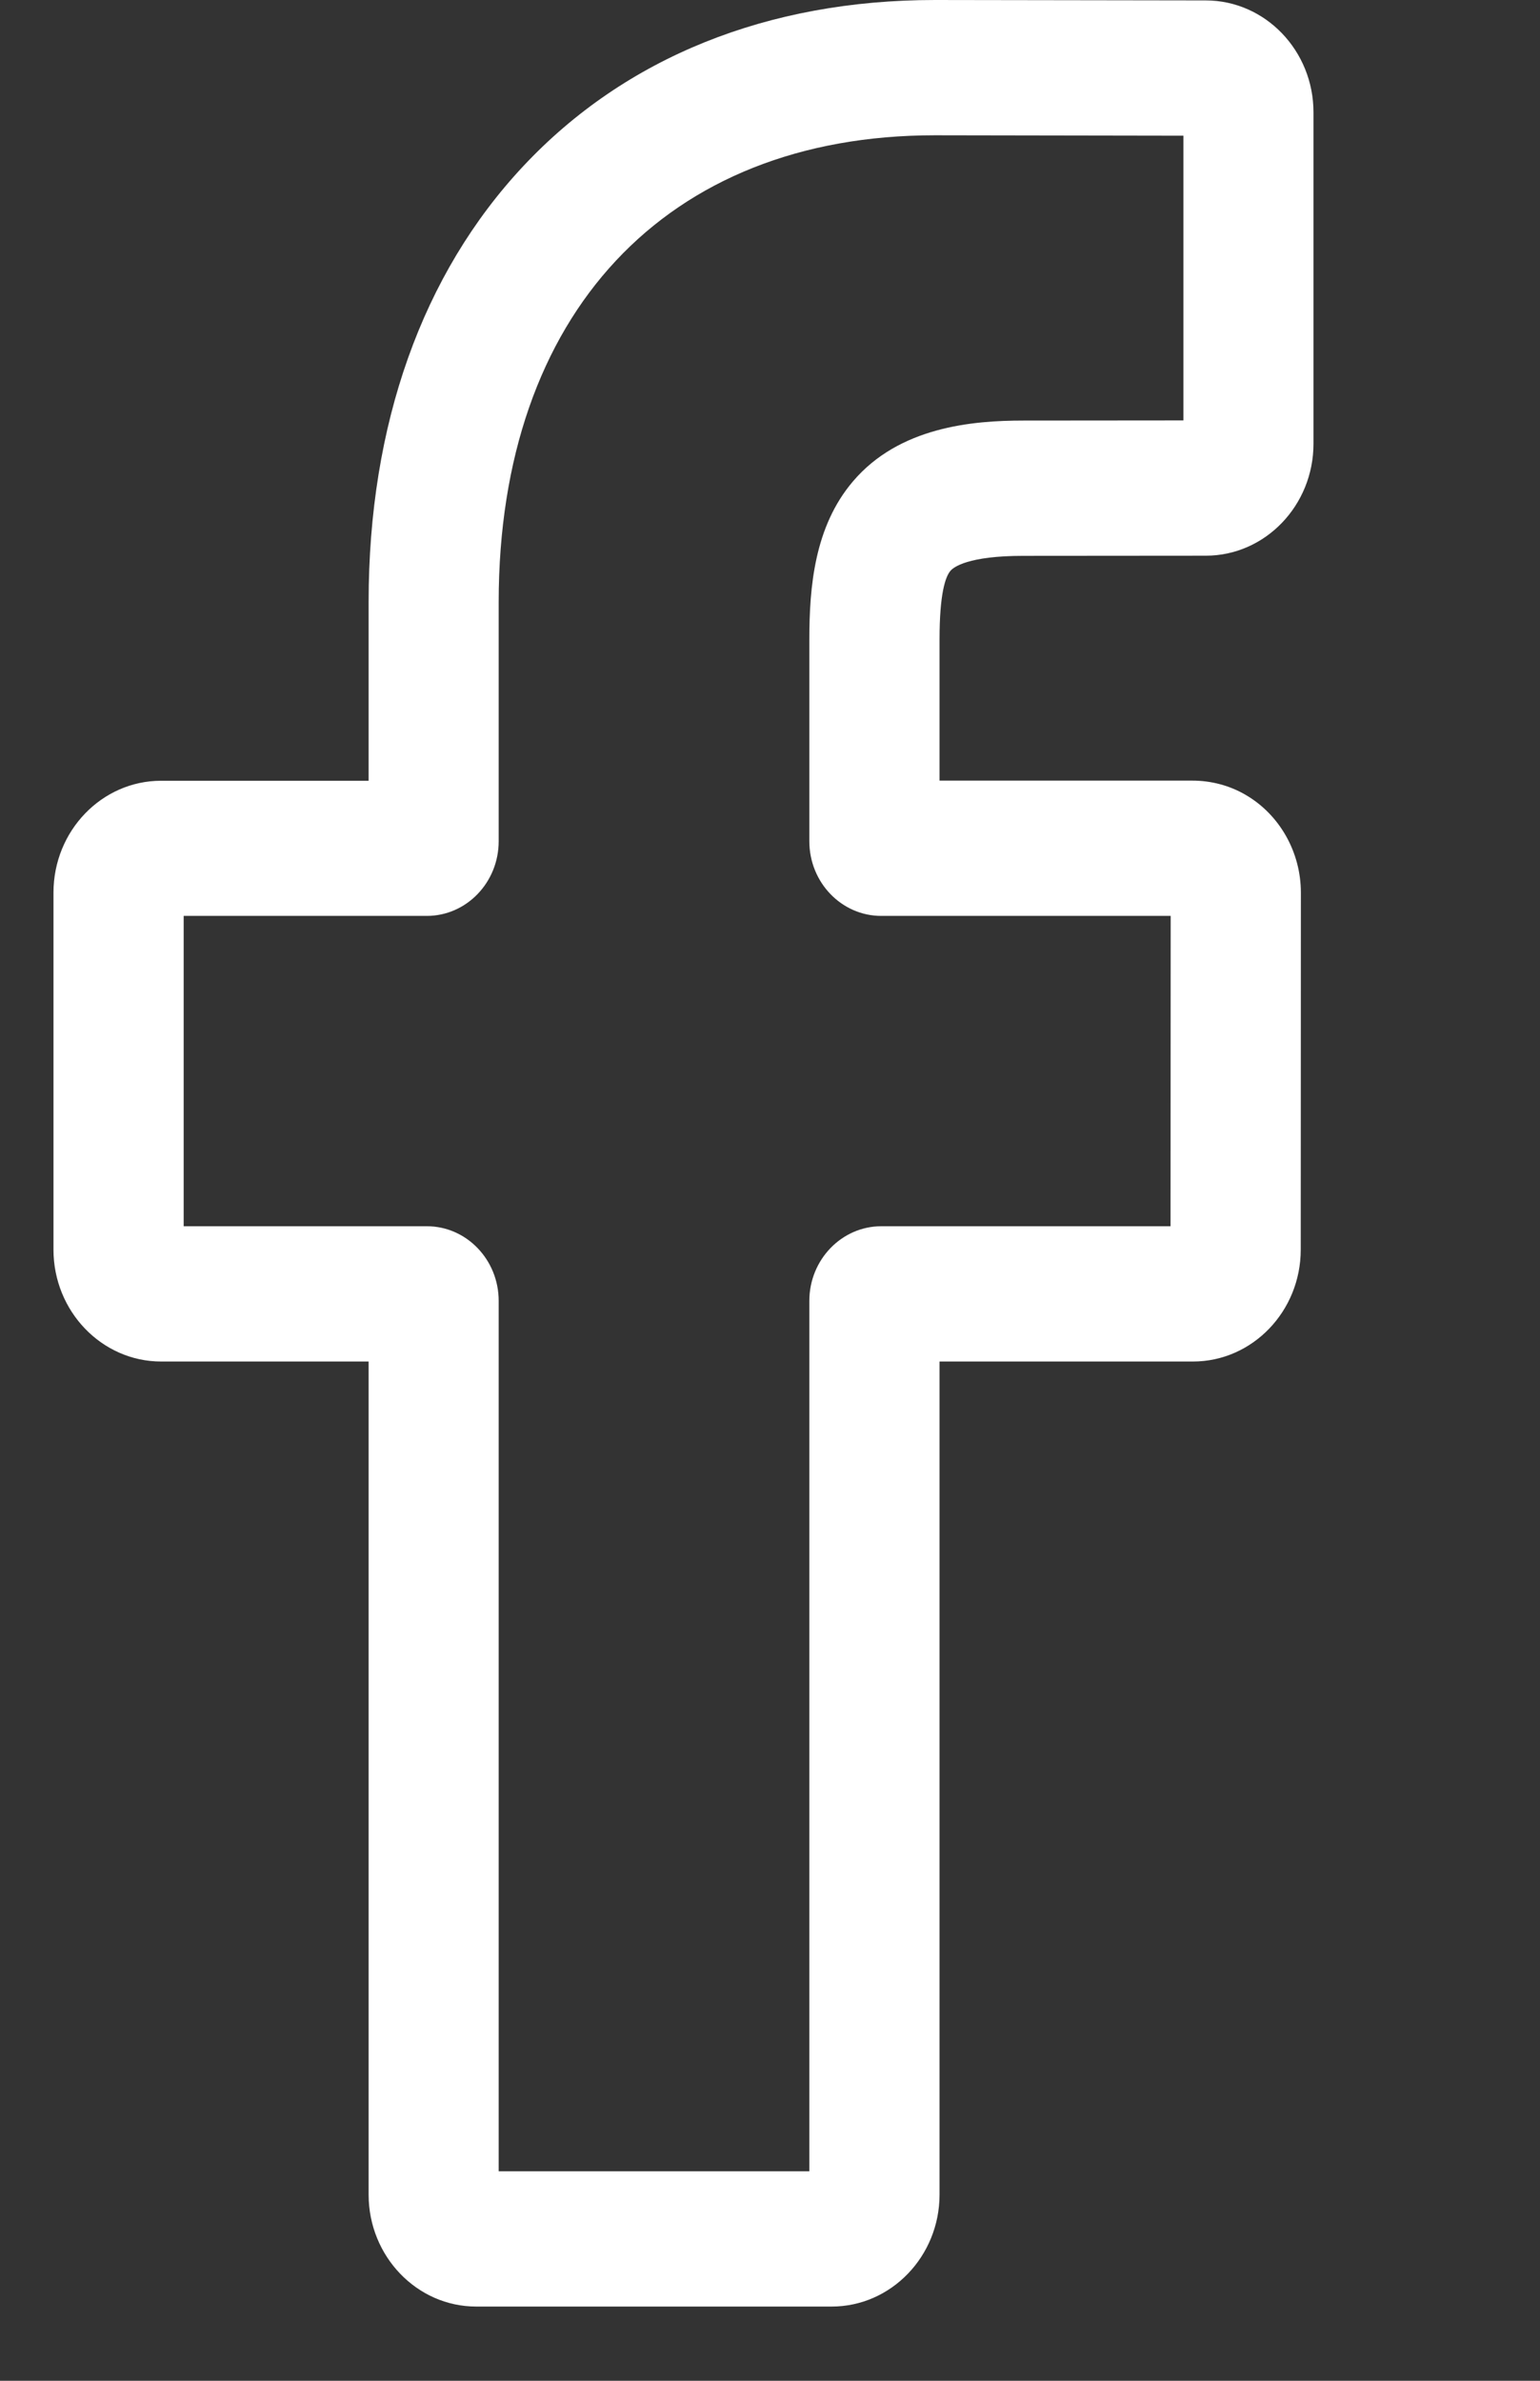
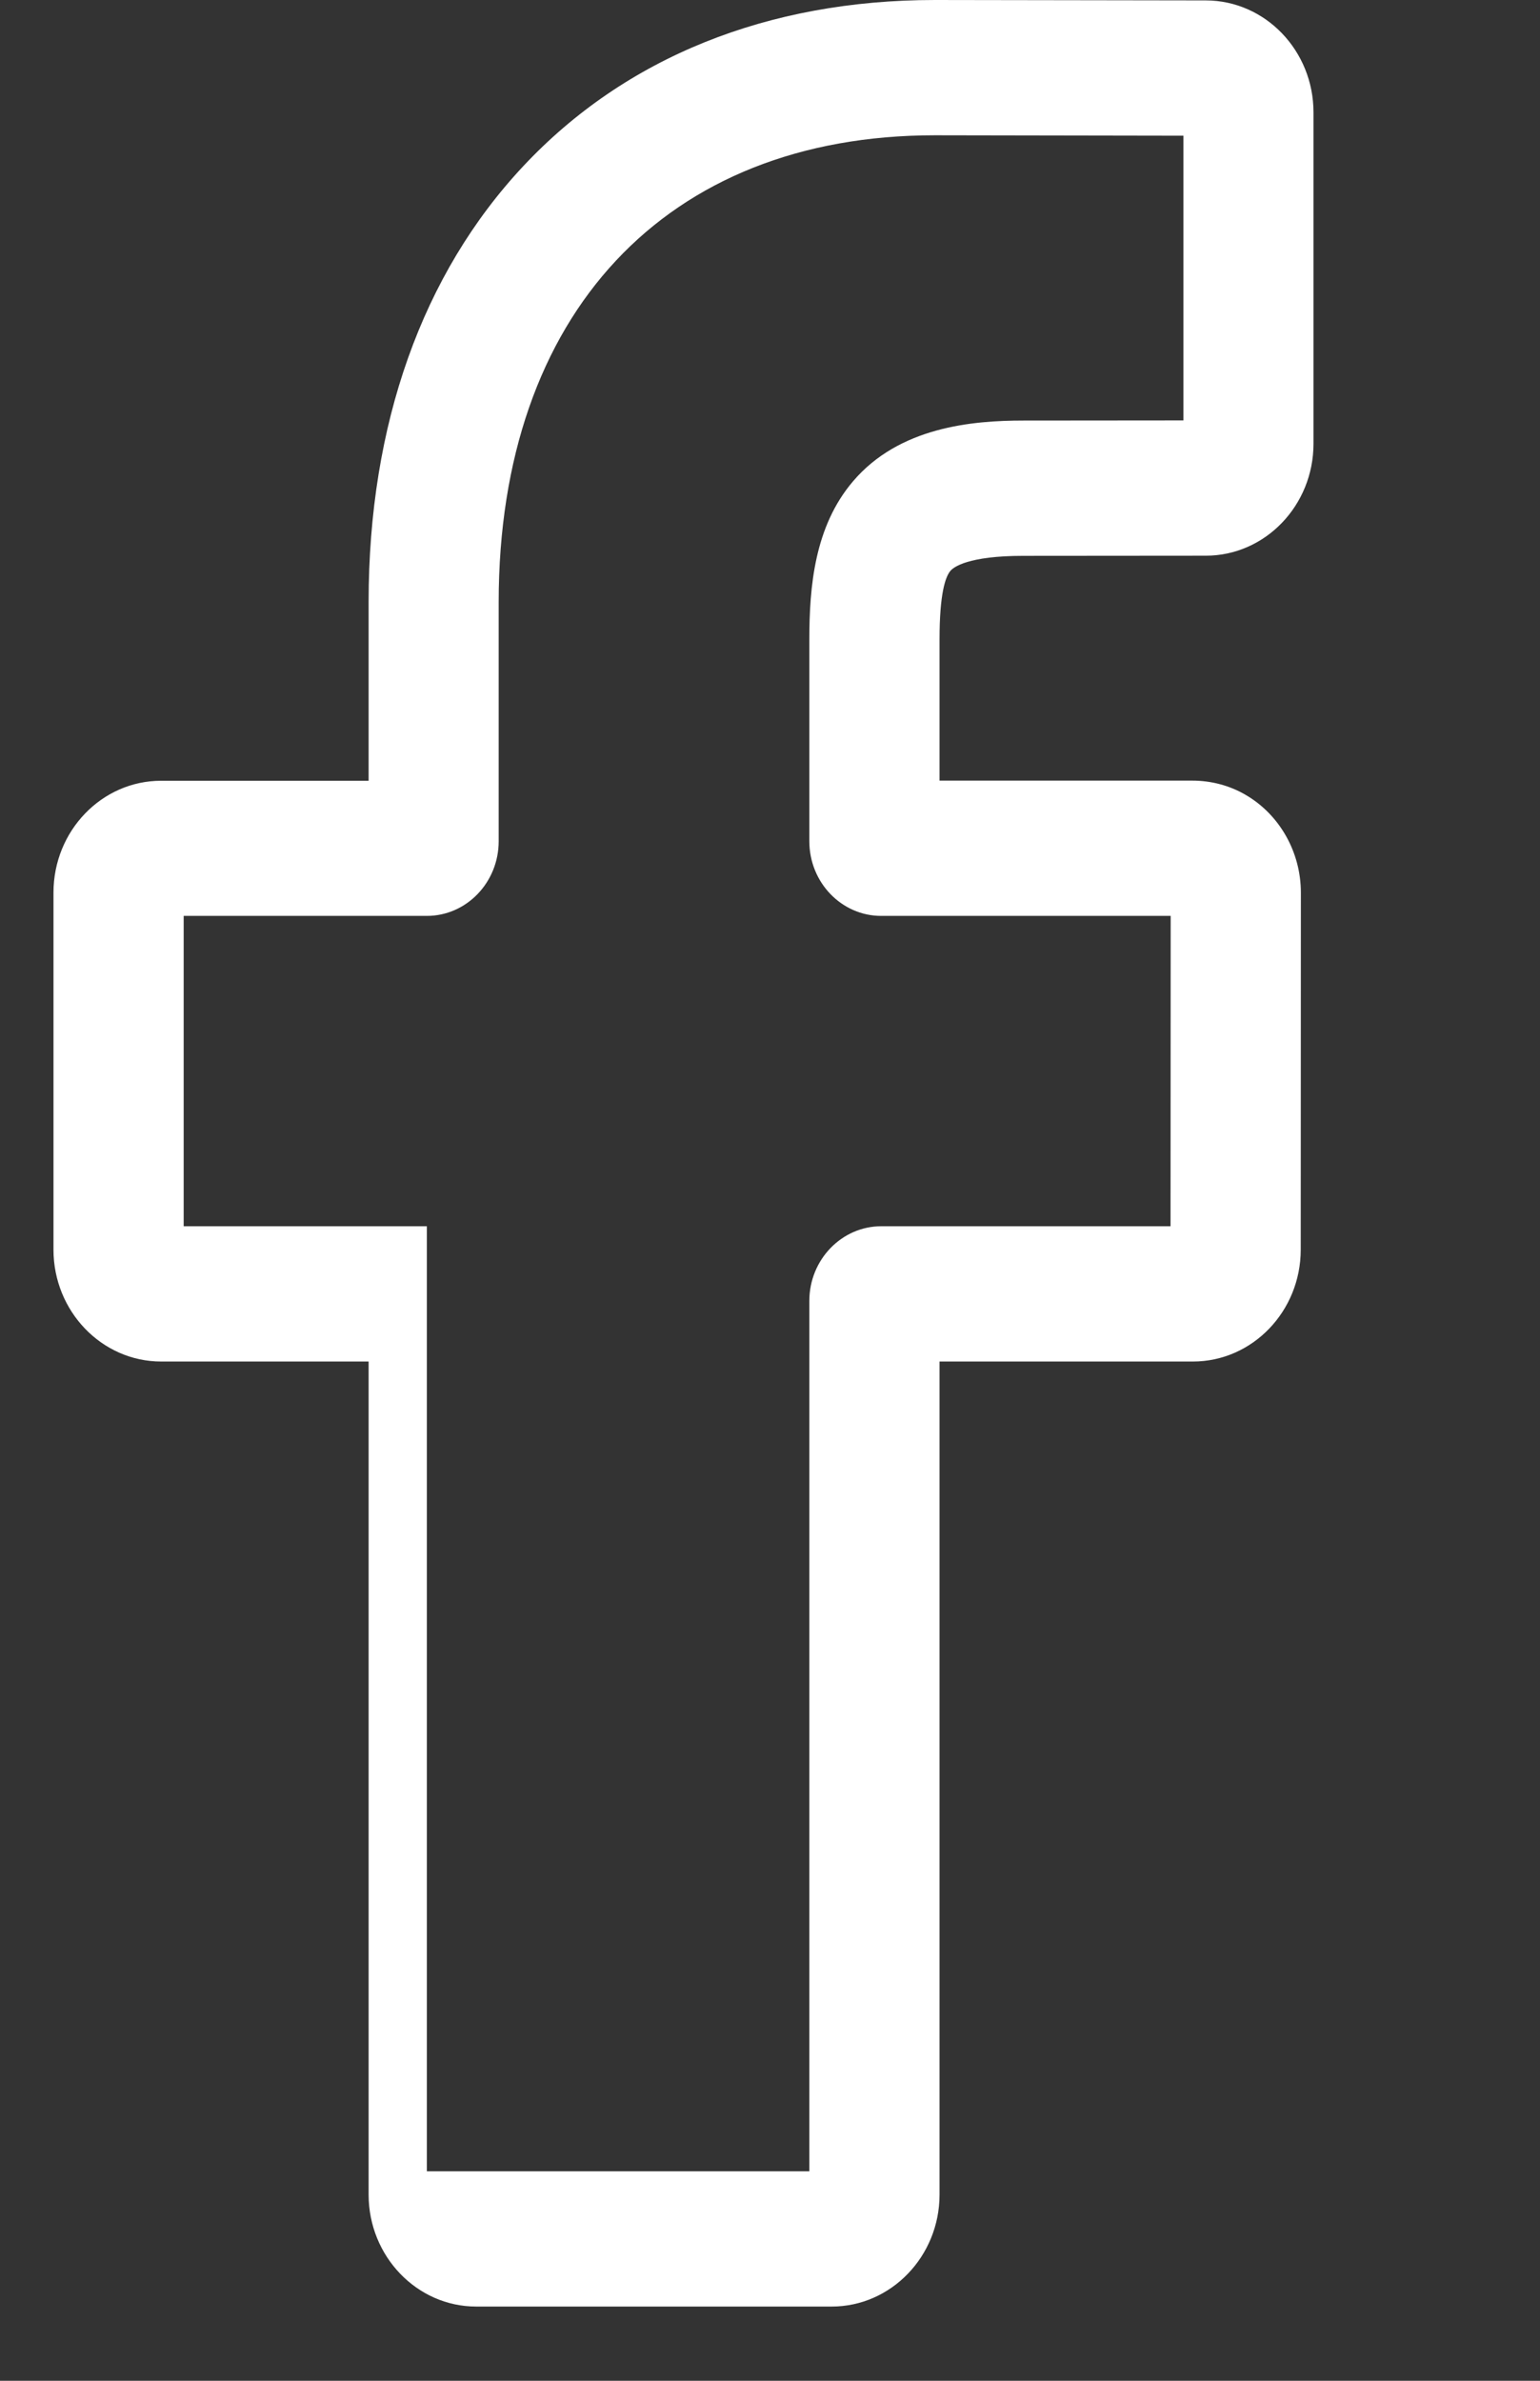
<svg xmlns="http://www.w3.org/2000/svg" width="11" height="17" viewBox="0 0 11 17" fill="none">
  <rect x="0" y="0" width="11" height="17" fill="#333333" stroke="none" />
-   <path d="M8.614 0.003C9.038 0.004 9.382 0.362 9.382 0.802V3.169C9.382 3.609 9.037 3.968 8.613 3.968L7.31 3.969C6.914 3.969 6.811 4.05 6.789 4.076C6.753 4.118 6.711 4.238 6.711 4.566V5.574H8.516C8.651 5.574 8.783 5.609 8.896 5.675C9.14 5.816 9.292 6.085 9.292 6.374L9.291 8.923C9.291 9.363 8.946 9.722 8.521 9.722H6.711V15.671C6.711 16.111 6.365 16.47 5.941 16.47H3.401C2.978 16.47 2.633 16.111 2.633 15.671V9.722H1.151C0.727 9.722 0.382 9.363 0.382 8.923V6.374C0.382 5.933 0.727 5.575 1.151 5.575H2.633V4.298C2.633 3.032 3.016 1.956 3.739 1.185C4.466 0.41 5.482 0 6.678 0L8.614 0.003ZM6.677 0.966C4.756 0.966 3.563 2.243 3.562 4.298V6.007C3.562 6.301 3.332 6.54 3.049 6.54H1.312V8.756H3.049C3.332 8.756 3.562 8.995 3.562 9.289V15.504H5.781V9.289C5.781 8.995 6.012 8.756 6.295 8.756H8.361L8.362 6.54H6.294C6.011 6.54 5.781 6.301 5.781 6.007V4.566C5.781 4.189 5.818 3.76 6.092 3.438C6.423 3.048 6.946 3.003 7.31 3.003L8.453 3.002V0.969L6.677 0.966Z" fill="white" />
+   <path d="M8.614 0.003C9.038 0.004 9.382 0.362 9.382 0.802V3.169C9.382 3.609 9.037 3.968 8.613 3.968L7.31 3.969C6.914 3.969 6.811 4.05 6.789 4.076C6.753 4.118 6.711 4.238 6.711 4.566V5.574H8.516C8.651 5.574 8.783 5.609 8.896 5.675C9.14 5.816 9.292 6.085 9.292 6.374L9.291 8.923C9.291 9.363 8.946 9.722 8.521 9.722H6.711V15.671C6.711 16.111 6.365 16.47 5.941 16.47H3.401C2.978 16.47 2.633 16.111 2.633 15.671V9.722H1.151C0.727 9.722 0.382 9.363 0.382 8.923V6.374C0.382 5.933 0.727 5.575 1.151 5.575H2.633V4.298C2.633 3.032 3.016 1.956 3.739 1.185C4.466 0.41 5.482 0 6.678 0L8.614 0.003ZM6.677 0.966C4.756 0.966 3.563 2.243 3.562 4.298V6.007C3.562 6.301 3.332 6.54 3.049 6.54H1.312V8.756H3.049V15.504H5.781V9.289C5.781 8.995 6.012 8.756 6.295 8.756H8.361L8.362 6.54H6.294C6.011 6.54 5.781 6.301 5.781 6.007V4.566C5.781 4.189 5.818 3.76 6.092 3.438C6.423 3.048 6.946 3.003 7.31 3.003L8.453 3.002V0.969L6.677 0.966Z" fill="white" />
</svg>